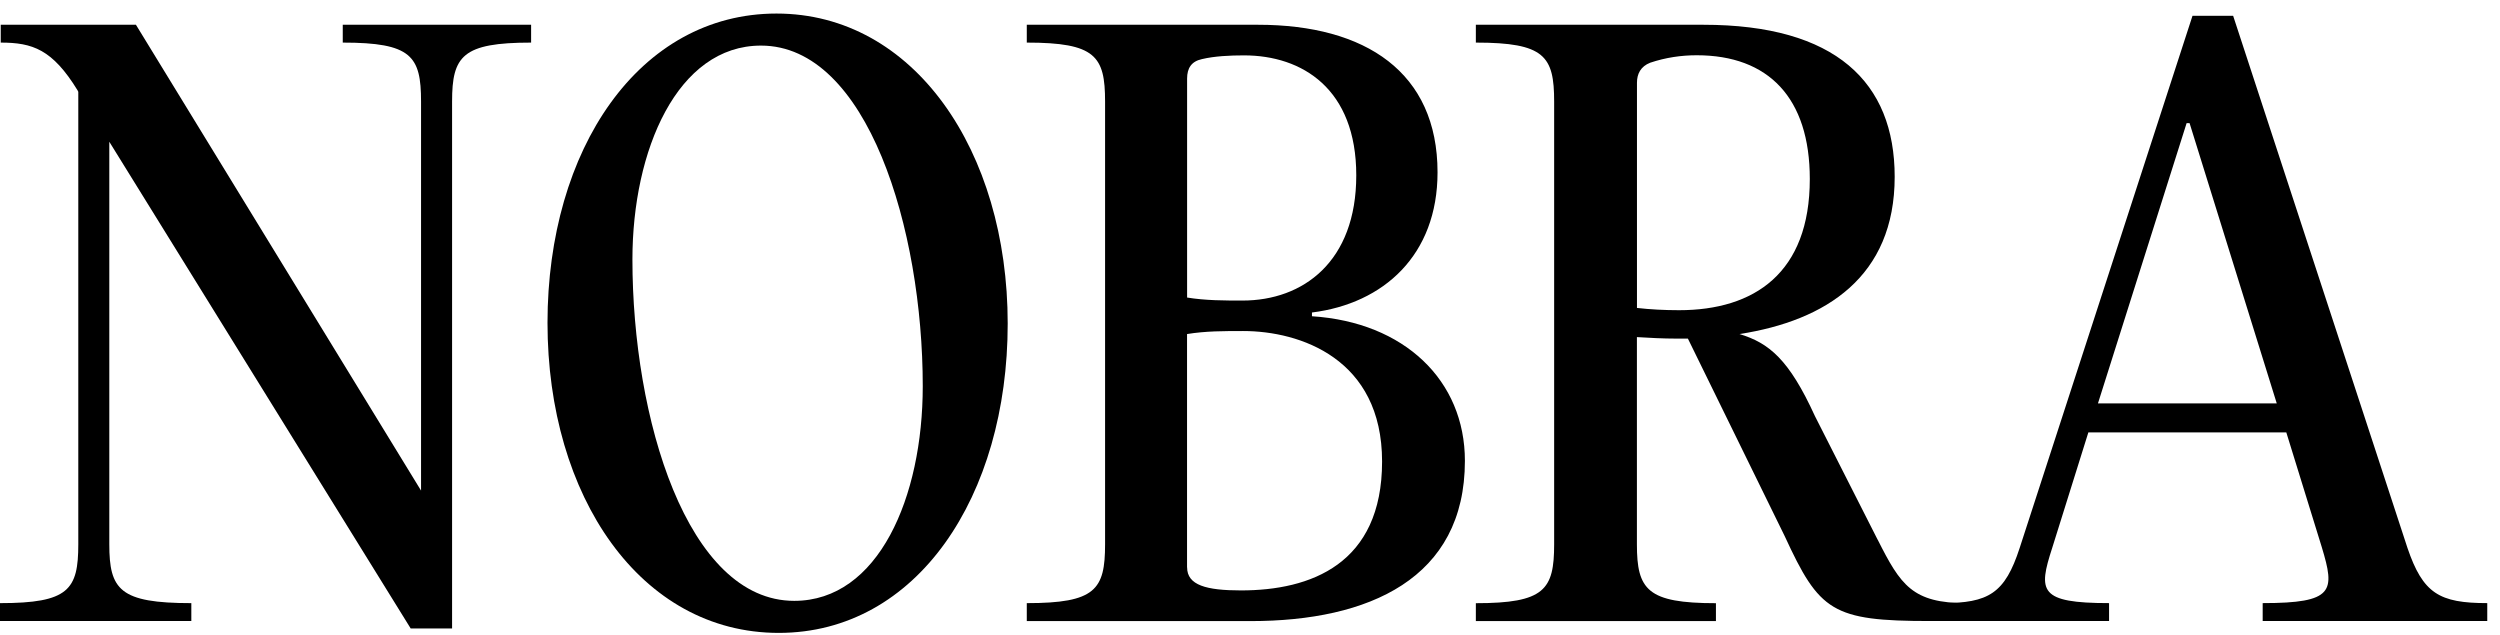
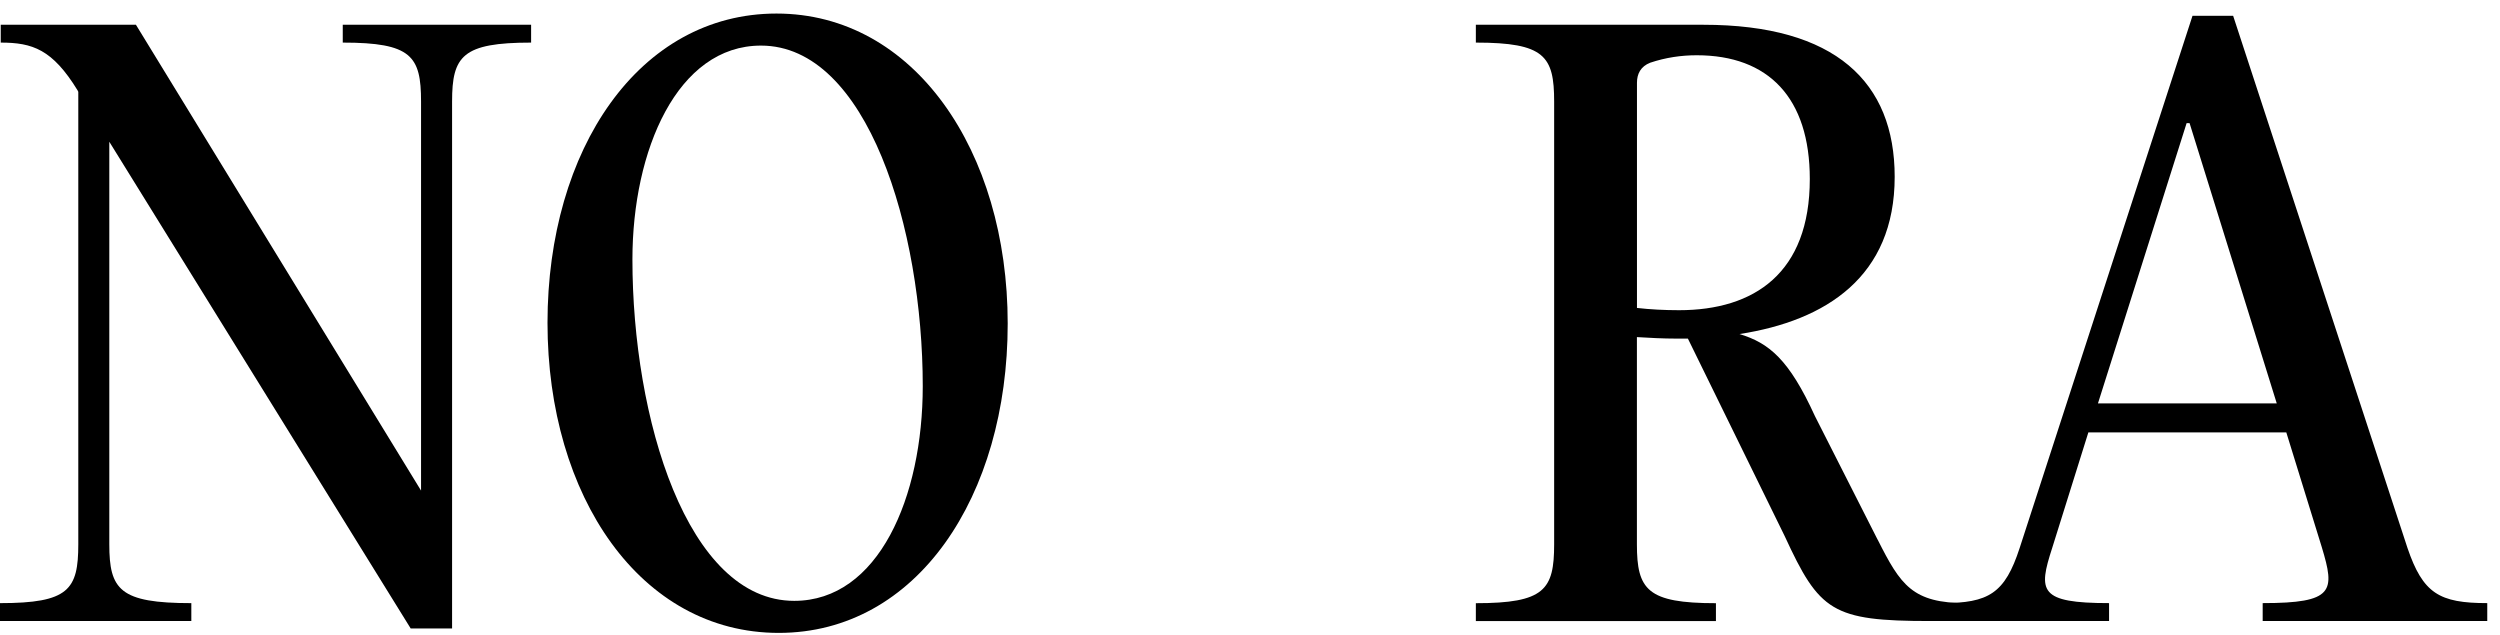
<svg xmlns="http://www.w3.org/2000/svg" width="126" height="32" viewBox="0 0 126 32" fill="none">
  <path d="M26.768 2.147C23.307 2.147 22.785 2.823 22.785 5.116V31.675H20.699L5.509 7.144V27.429C5.509 29.72 6.031 30.398 9.643 30.398V31.3H0V30.398C3.461 30.398 3.946 29.723 3.946 27.429V4.627L3.908 4.551C2.642 2.488 1.638 2.147 0.037 2.147V1.248H6.851L21.221 24.726V5.116C21.221 2.825 20.737 2.147 17.275 2.147V1.248H26.768V2.15V2.147Z" fill="black" />
  <path d="M27.594 16.273C27.594 7.519 32.212 0.683 39.135 0.683C46.057 0.683 50.788 7.595 50.788 16.308C50.788 25.021 46.207 31.898 39.247 31.898C32.287 31.898 27.594 25.024 27.594 16.27V16.273ZM46.507 19.466C46.507 11.541 43.715 2.298 38.353 2.298C34.144 2.298 31.874 7.557 31.874 13.078C31.874 21.078 34.629 30.283 40.029 30.283C44.272 30.283 46.507 25.062 46.507 19.466Z" fill="black" />
-   <path d="M51.75 31.3V30.398C55.211 30.398 55.696 29.723 55.696 27.429V5.116C55.696 2.825 55.211 2.147 51.75 2.147V1.248H63.403C68.838 1.248 72.452 3.652 72.452 8.687C72.452 12.857 69.735 15.299 66.123 15.75V15.939C70.776 16.239 73.831 19.17 73.831 23.227C73.831 29.161 68.991 31.303 63.034 31.303H51.753L51.75 31.3ZM59.83 14.996C60.761 15.148 61.727 15.148 62.622 15.148C65.673 15.148 68.356 13.195 68.356 8.838C68.356 4.481 65.639 2.791 62.697 2.791C61.99 2.791 61.208 2.828 60.574 2.98C60.052 3.093 59.83 3.431 59.83 3.958V15.002V14.996ZM59.83 28.593C59.83 29.495 60.799 29.757 62.547 29.757C66.046 29.757 69.657 28.442 69.657 23.259C69.657 18.075 65.523 16.684 62.656 16.684C61.687 16.684 60.758 16.684 59.827 16.836V28.593H59.83Z" fill="black" />
  <path d="M94.638 27.205C95.791 29.495 96.389 30.398 99.106 30.398V31.3H97.283C92.33 31.3 91.698 30.811 89.948 27.019L85.07 17.066H84.51C83.804 17.066 83.132 17.028 82.5 16.99V27.432C82.5 29.723 83.022 30.401 86.483 30.401V31.303H74.383V30.401C77.844 30.401 78.329 29.725 78.329 27.432V5.116C78.329 2.825 77.844 2.147 74.383 2.147V1.248H85.849C92.512 1.248 95.492 4.141 95.492 8.911C95.492 13.946 92.03 16.16 87.672 16.836C89.16 17.287 90.167 18.113 91.471 20.968L94.635 27.205H94.638ZM82.5 15.52C83.169 15.596 83.879 15.634 84.623 15.634C88.422 15.634 91.214 13.757 91.214 9.021C91.214 4.927 89.128 2.785 85.517 2.785C84.735 2.785 83.954 2.898 83.172 3.16C82.687 3.349 82.503 3.725 82.503 4.173V15.517L82.5 15.52Z" fill="black" />
  <path d="M121.337 27.618C122.118 29.908 122.937 30.397 125.358 30.397V31.299H114.039V30.397C117.65 30.397 117.688 29.795 117.019 27.58L115.23 21.794H105.253L103.43 27.618C102.723 29.798 102.76 30.397 106.297 30.397V31.299H97.883V30.397C100.228 30.397 101.047 29.908 101.791 27.618L110.502 0.796H112.55L121.337 27.618ZM105.737 20.33H114.748L110.355 6.207H110.205L105.737 20.33Z" fill="black" />
</svg>